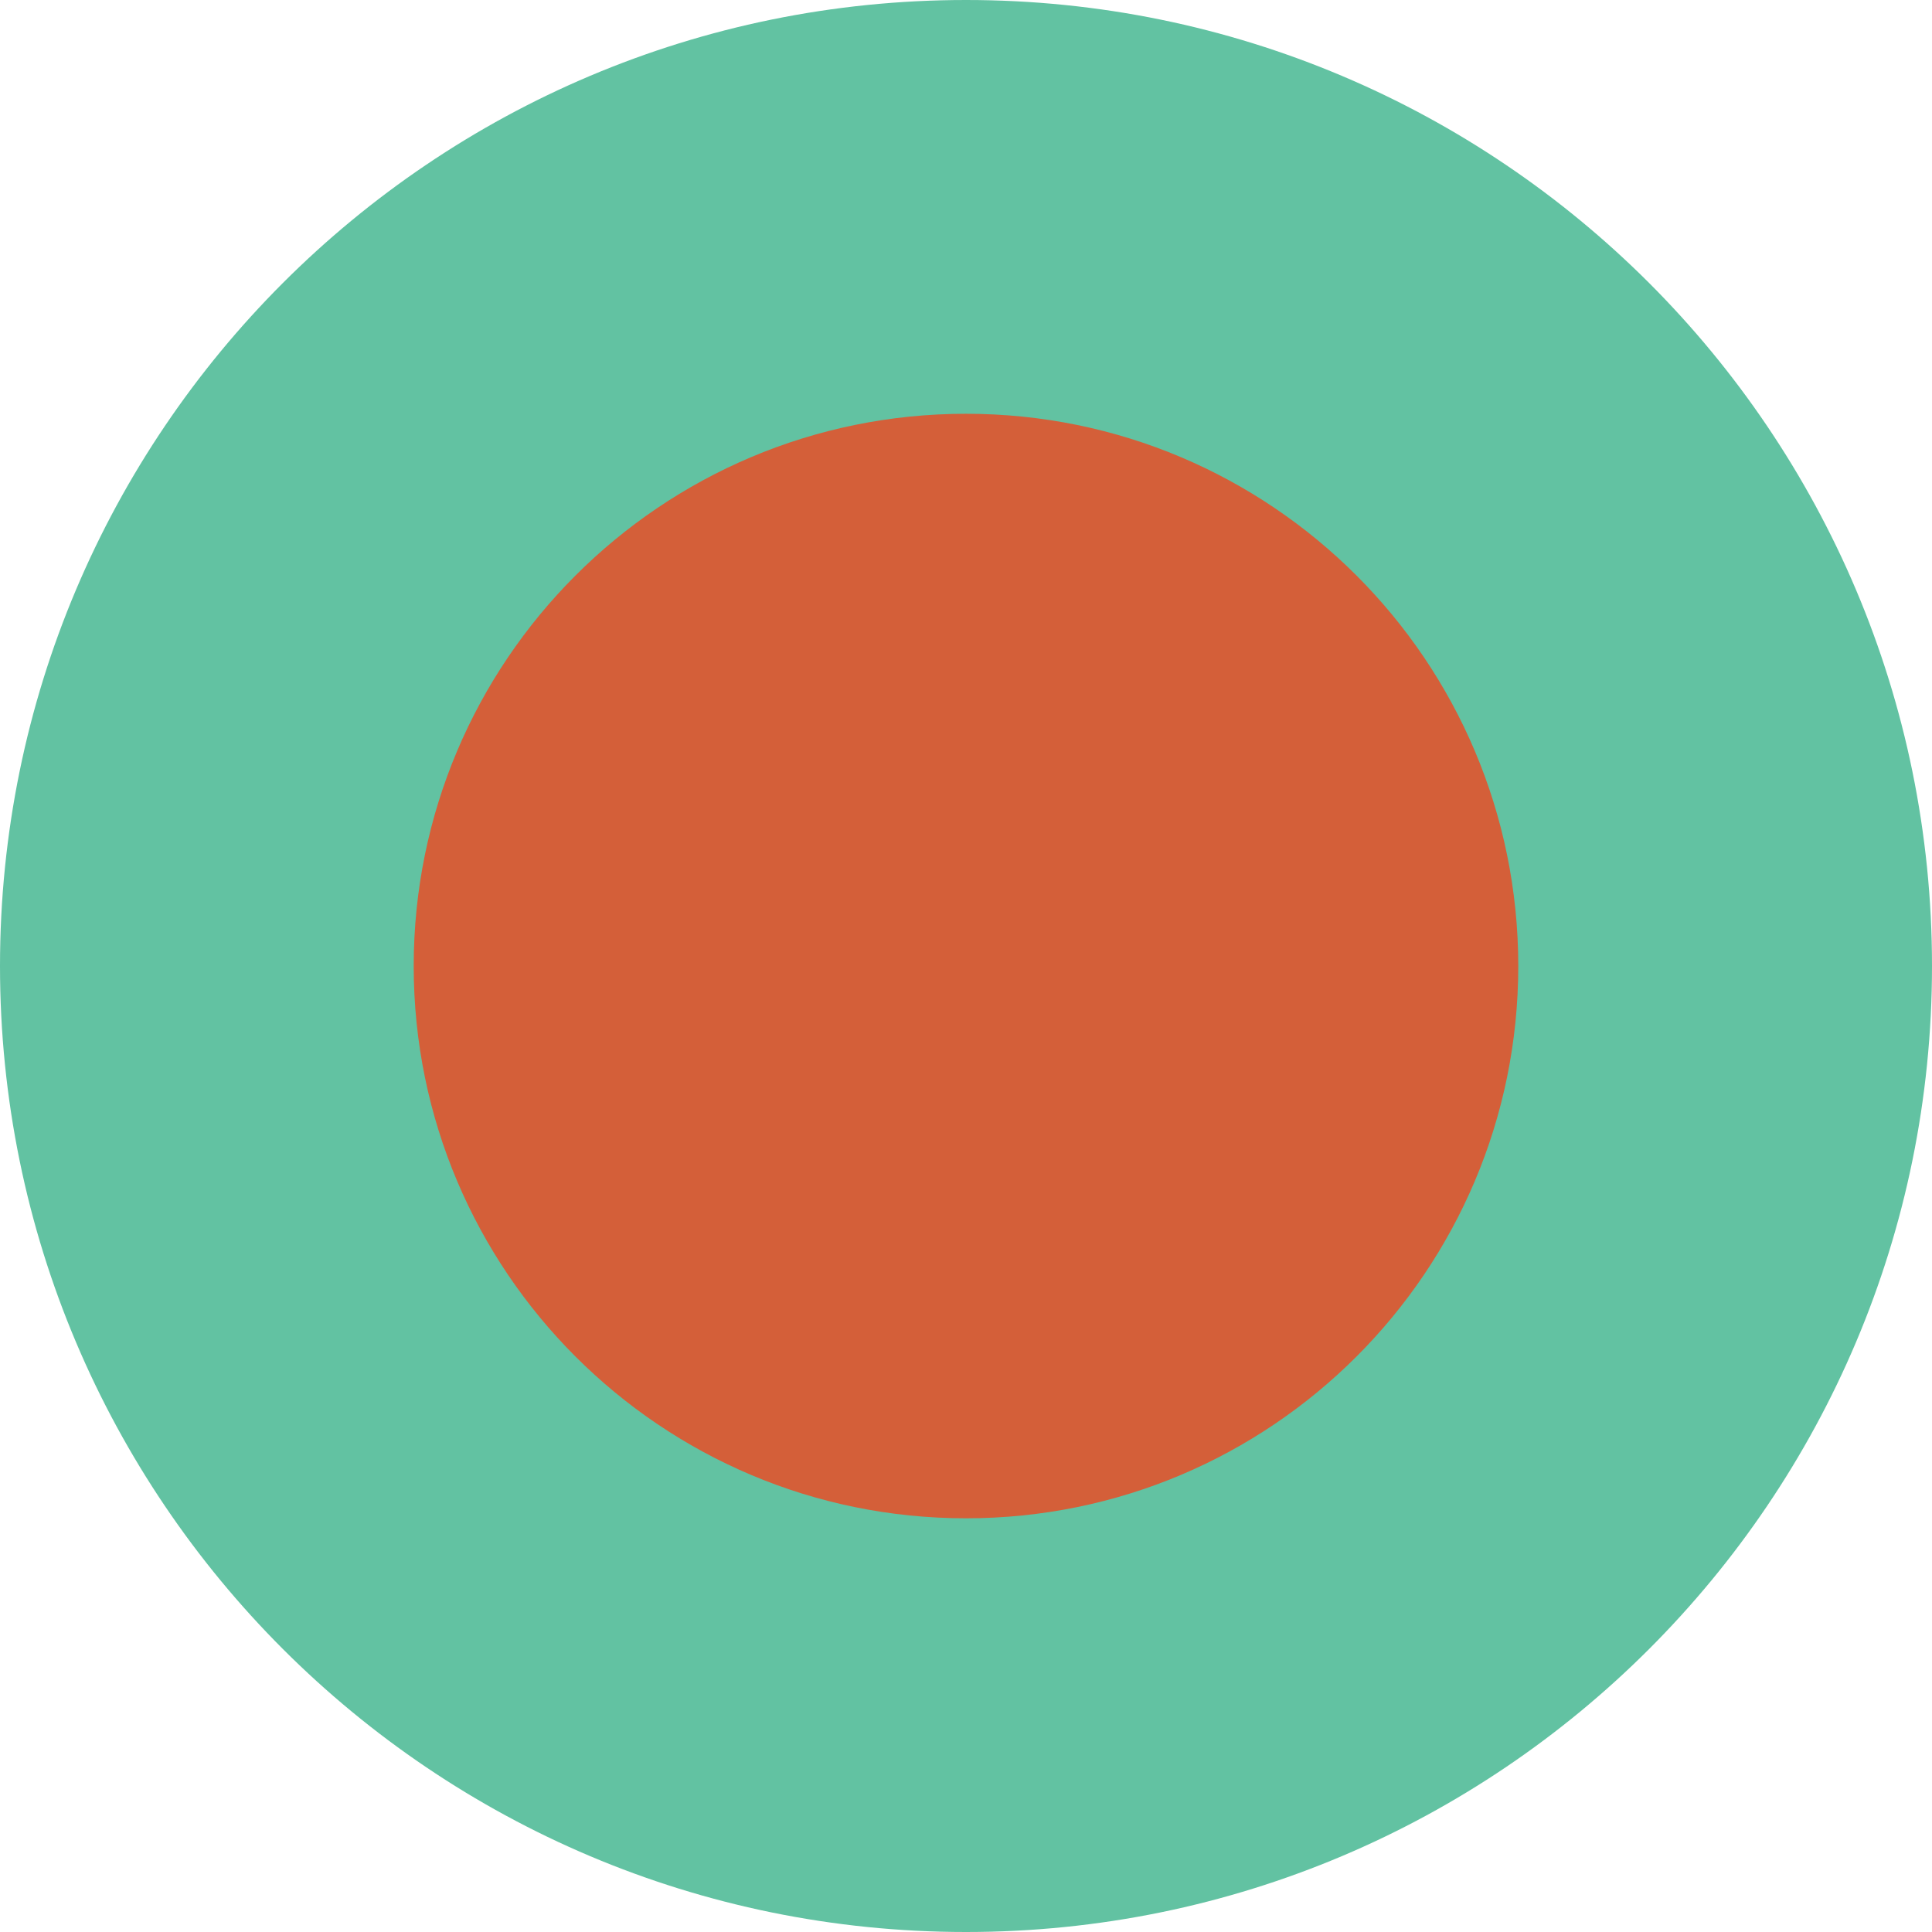
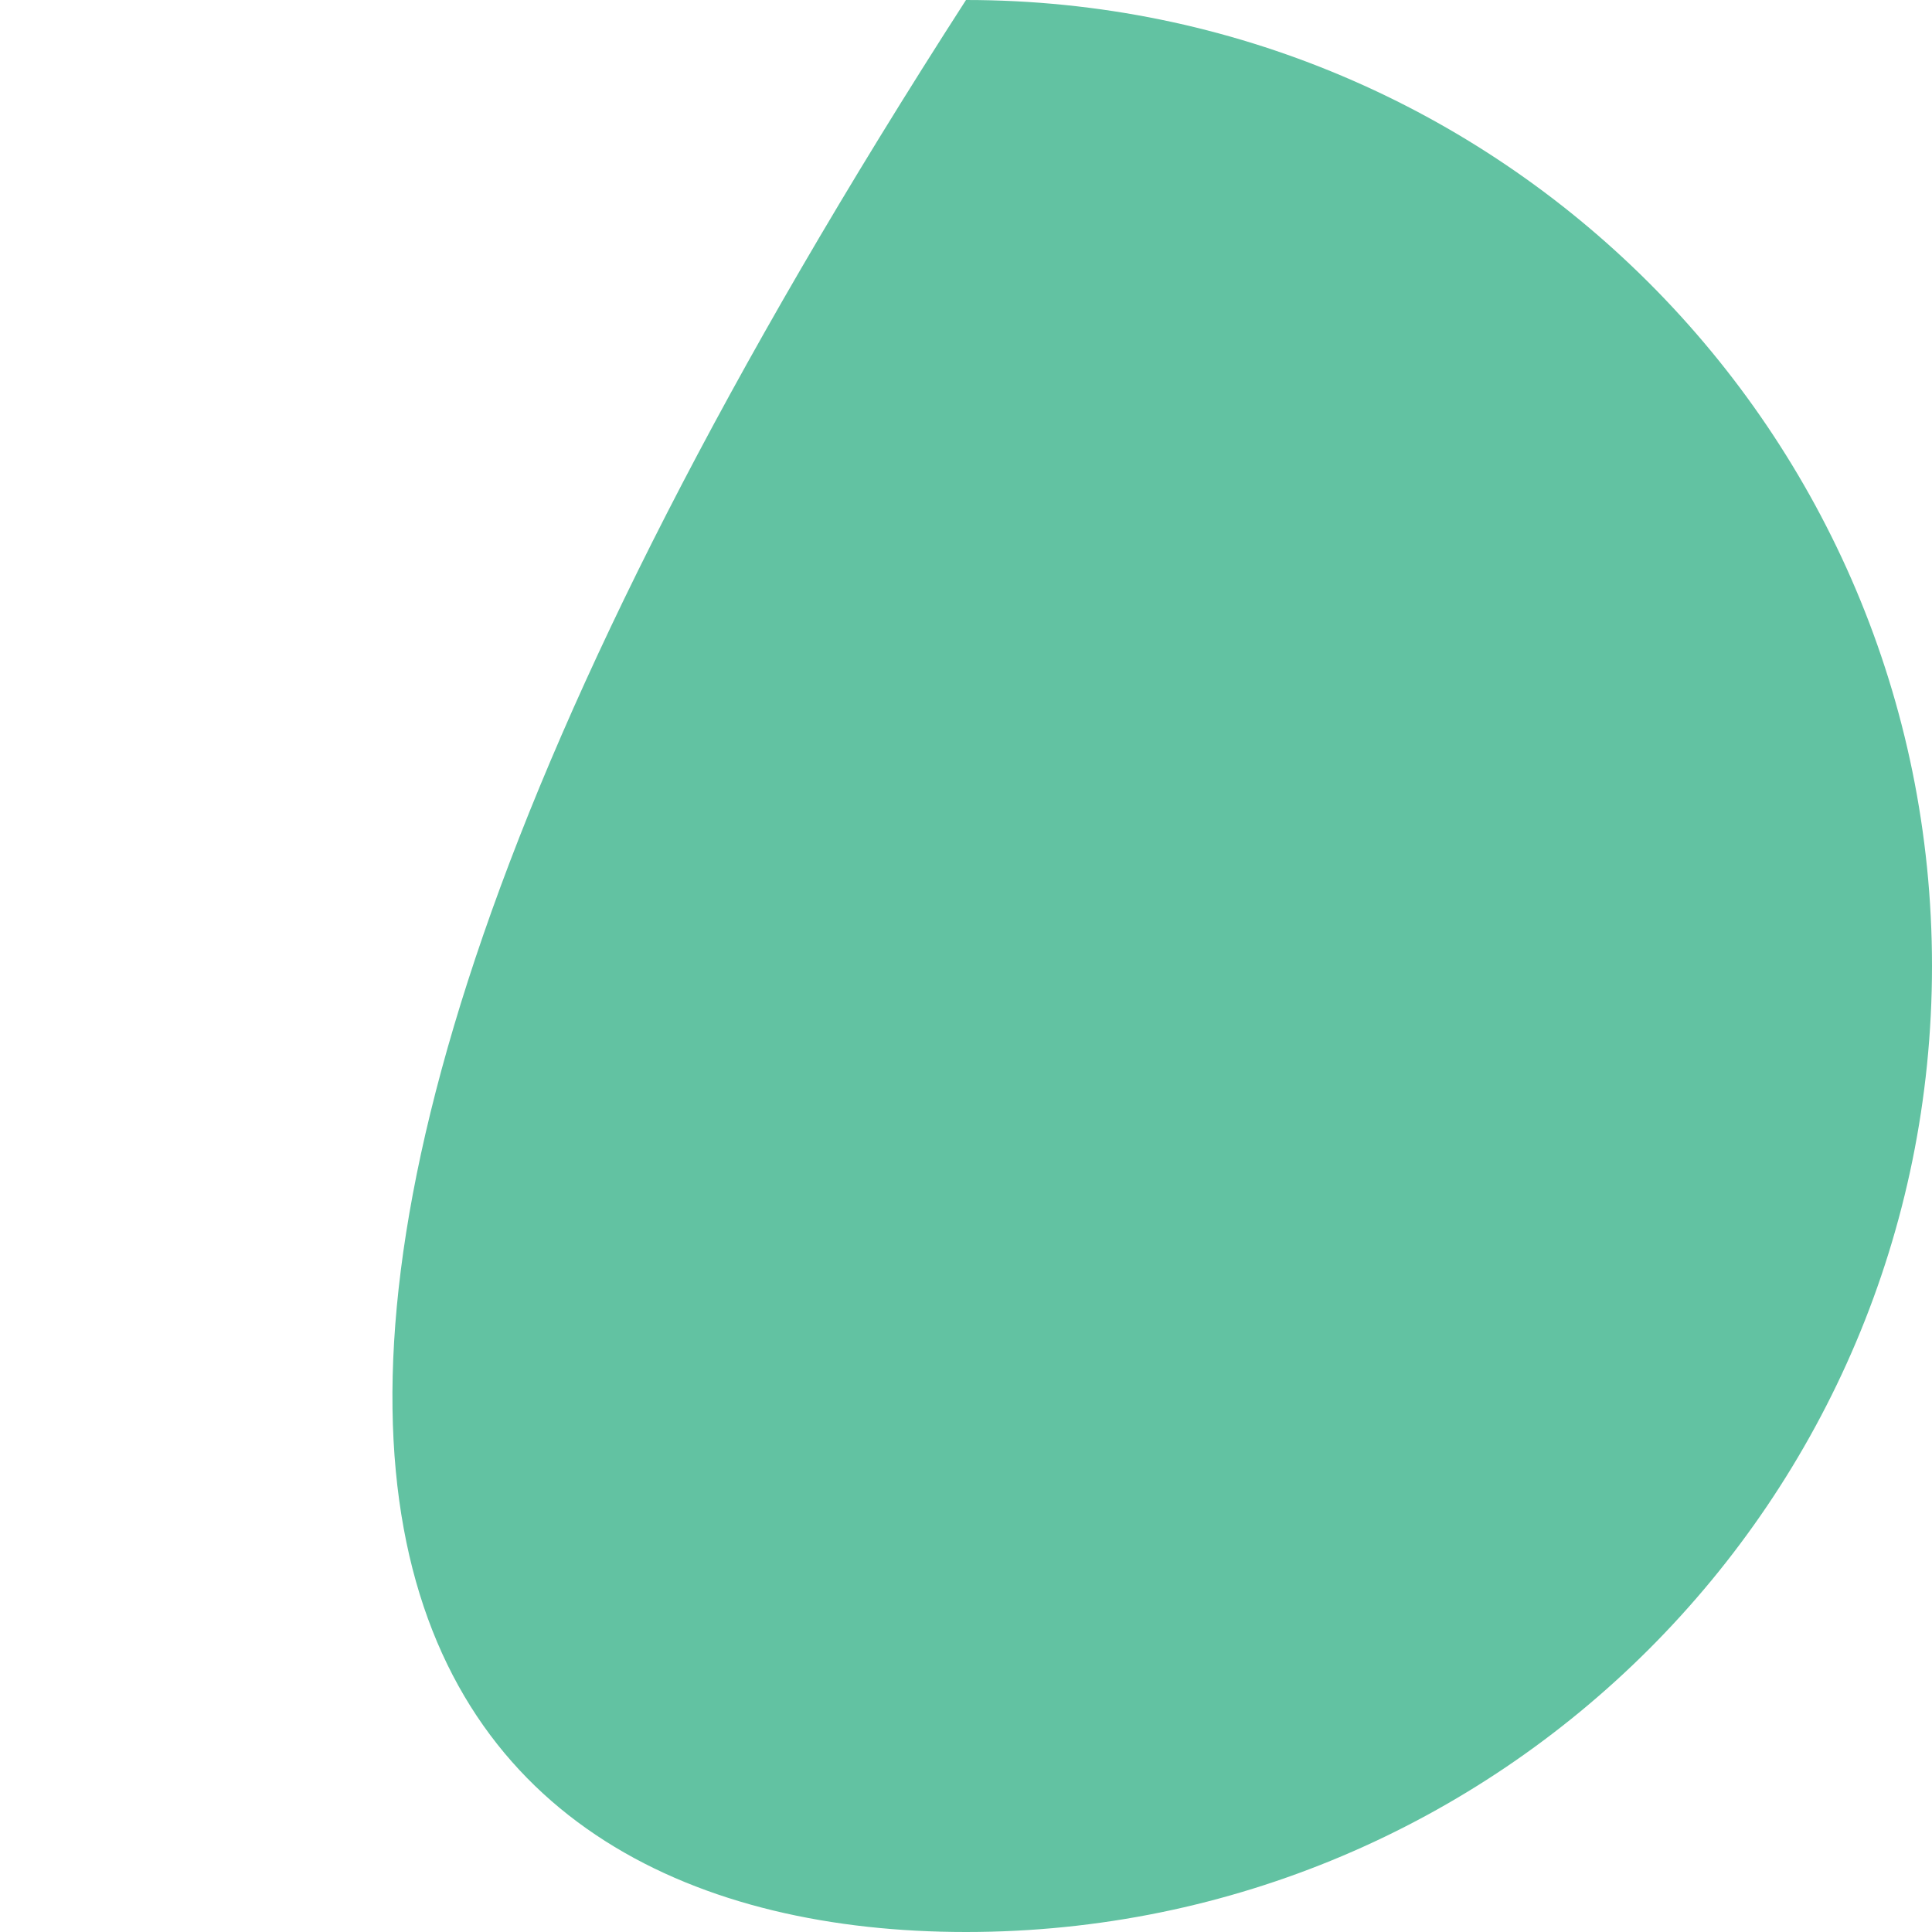
<svg xmlns="http://www.w3.org/2000/svg" width="54" height="54" viewBox="0 0 54 54" fill="none">
-   <path d="M27 54C41.912 54 54 41.912 54 27C54 12.088 41.912 0 27 0C12.088 0 0 12.088 0 27C0 41.912 12.088 54 27 54Z" fill="#62C2A2" />
-   <path d="M27 42.437C35.525 42.437 42.436 35.526 42.436 27.001C42.436 18.476 35.525 11.565 27 11.565C18.475 11.565 11.563 18.476 11.563 27.001C11.563 35.526 18.475 42.437 27 42.437Z" fill="#D45F39" />
+   <path d="M27 54C41.912 54 54 41.912 54 27C54 12.088 41.912 0 27 0C0 41.912 12.088 54 27 54Z" fill="#62C2A2" />
</svg>